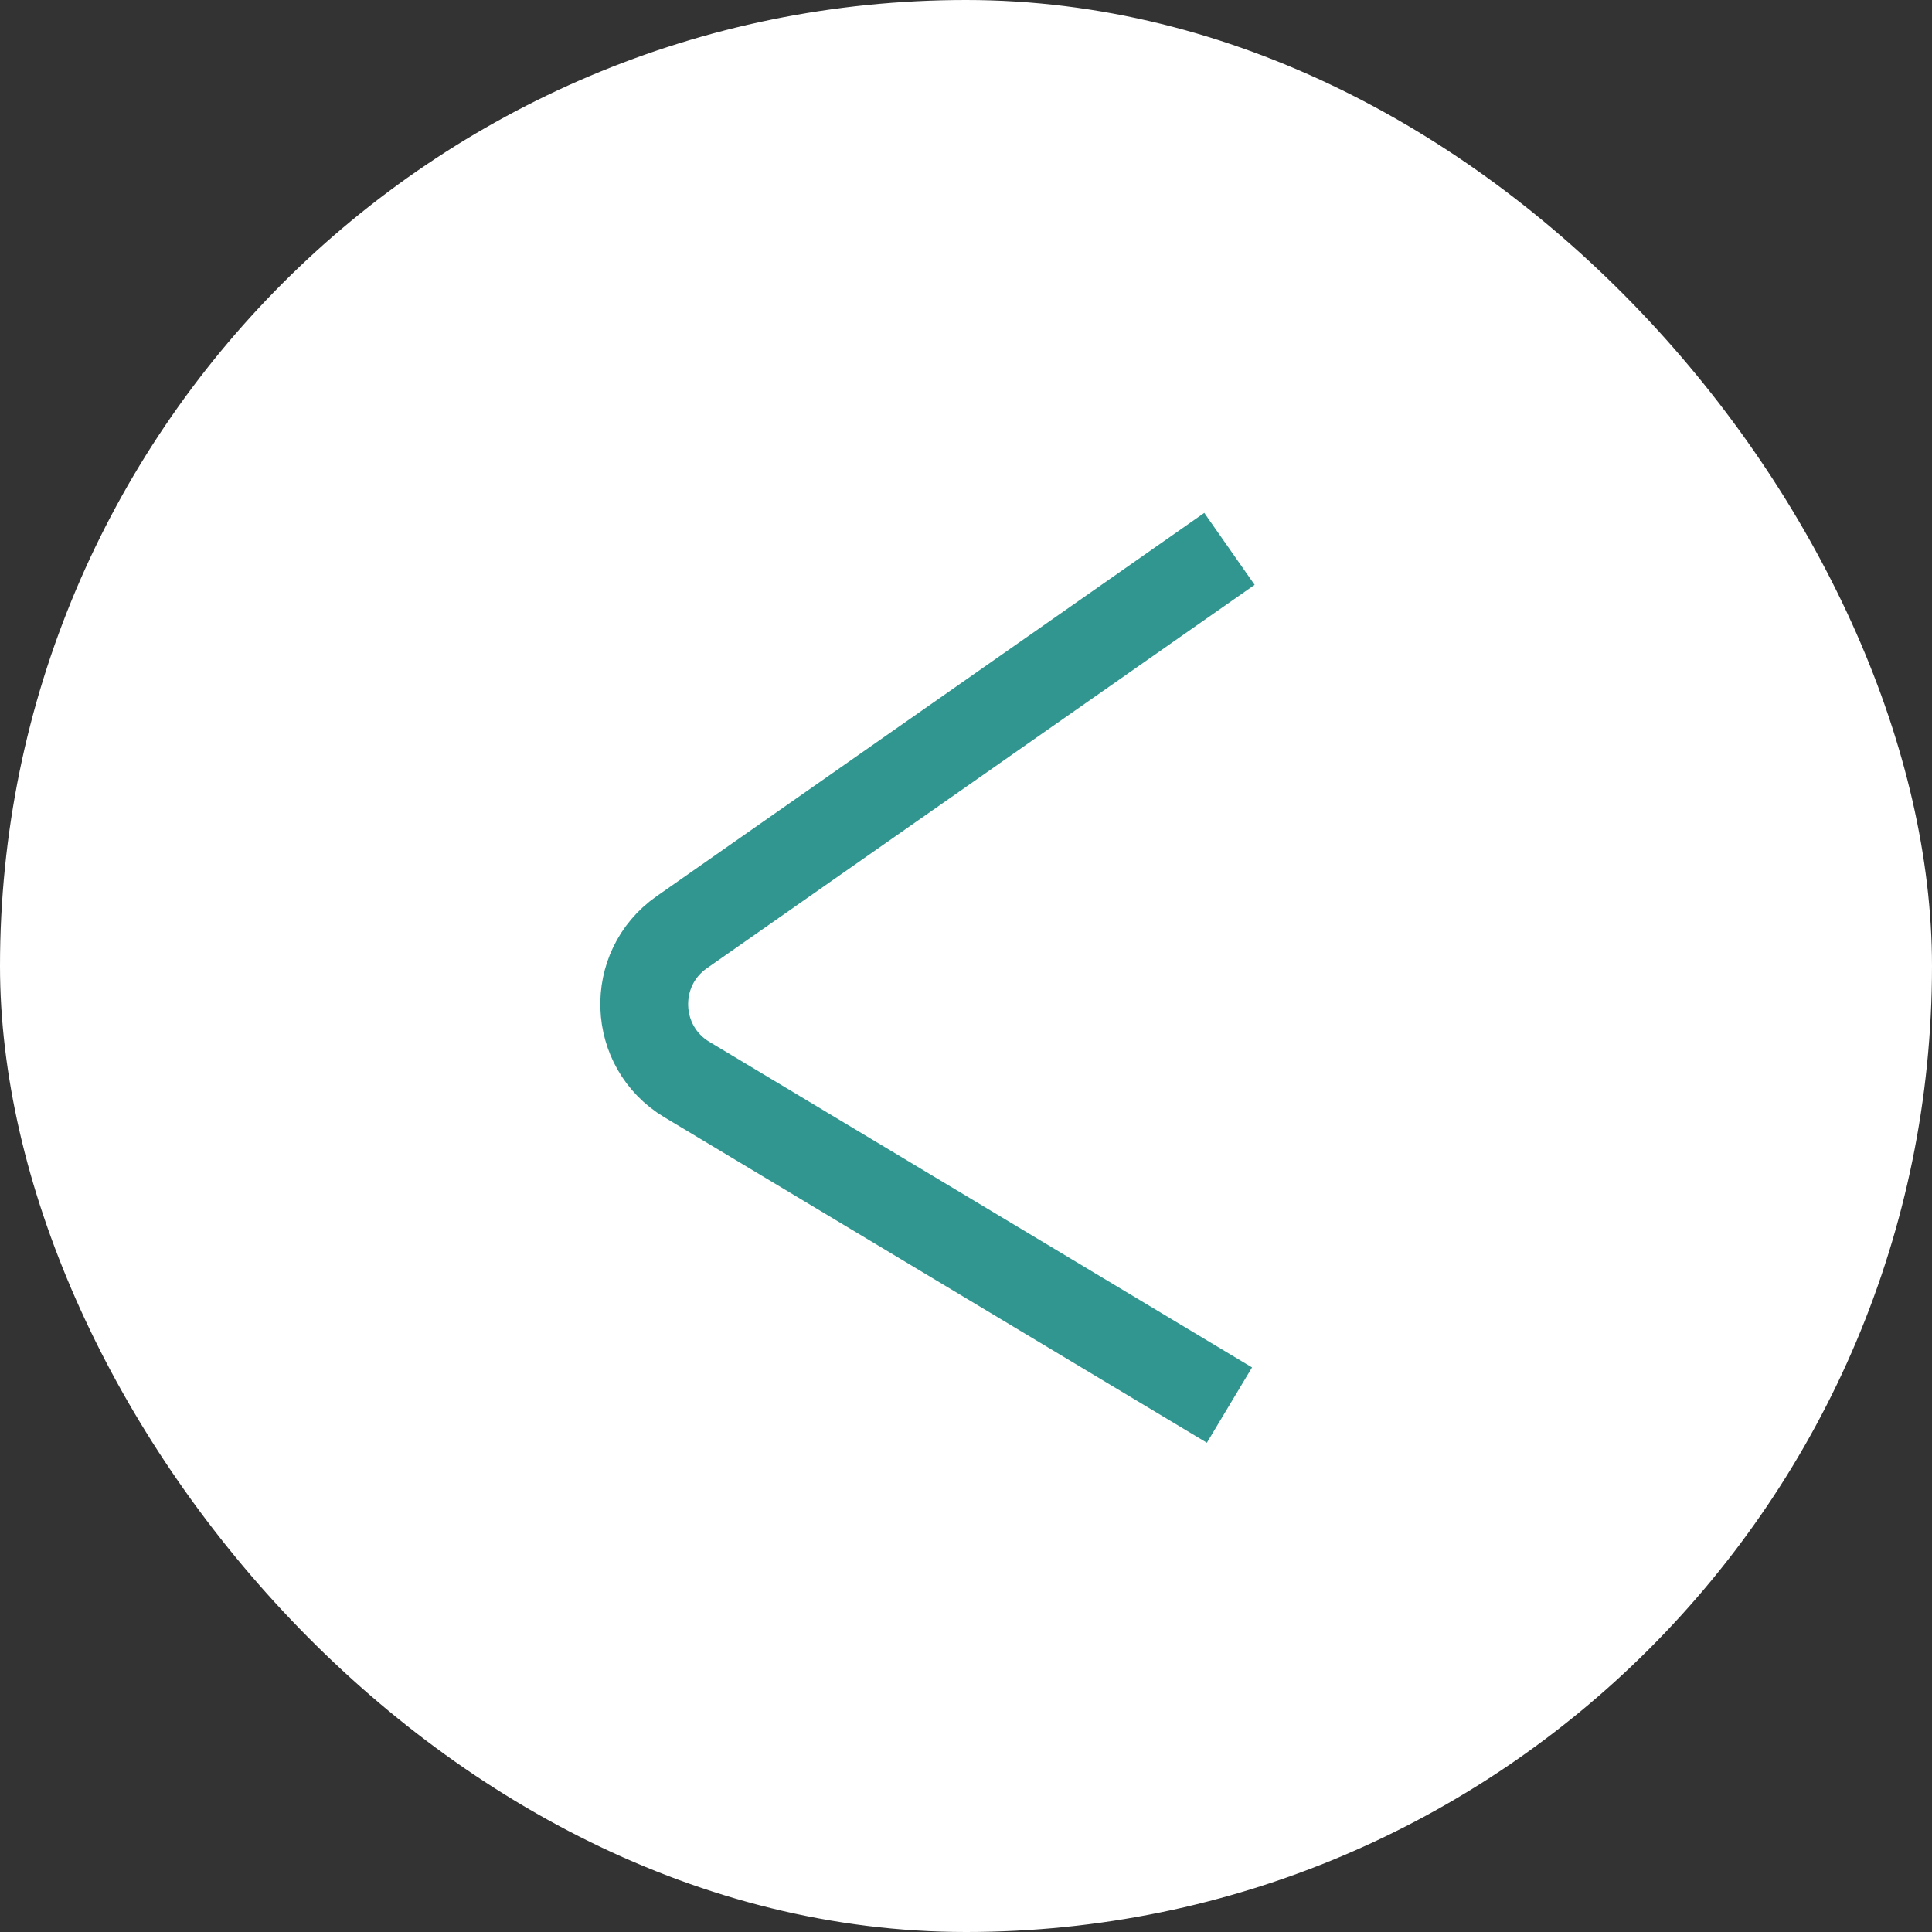
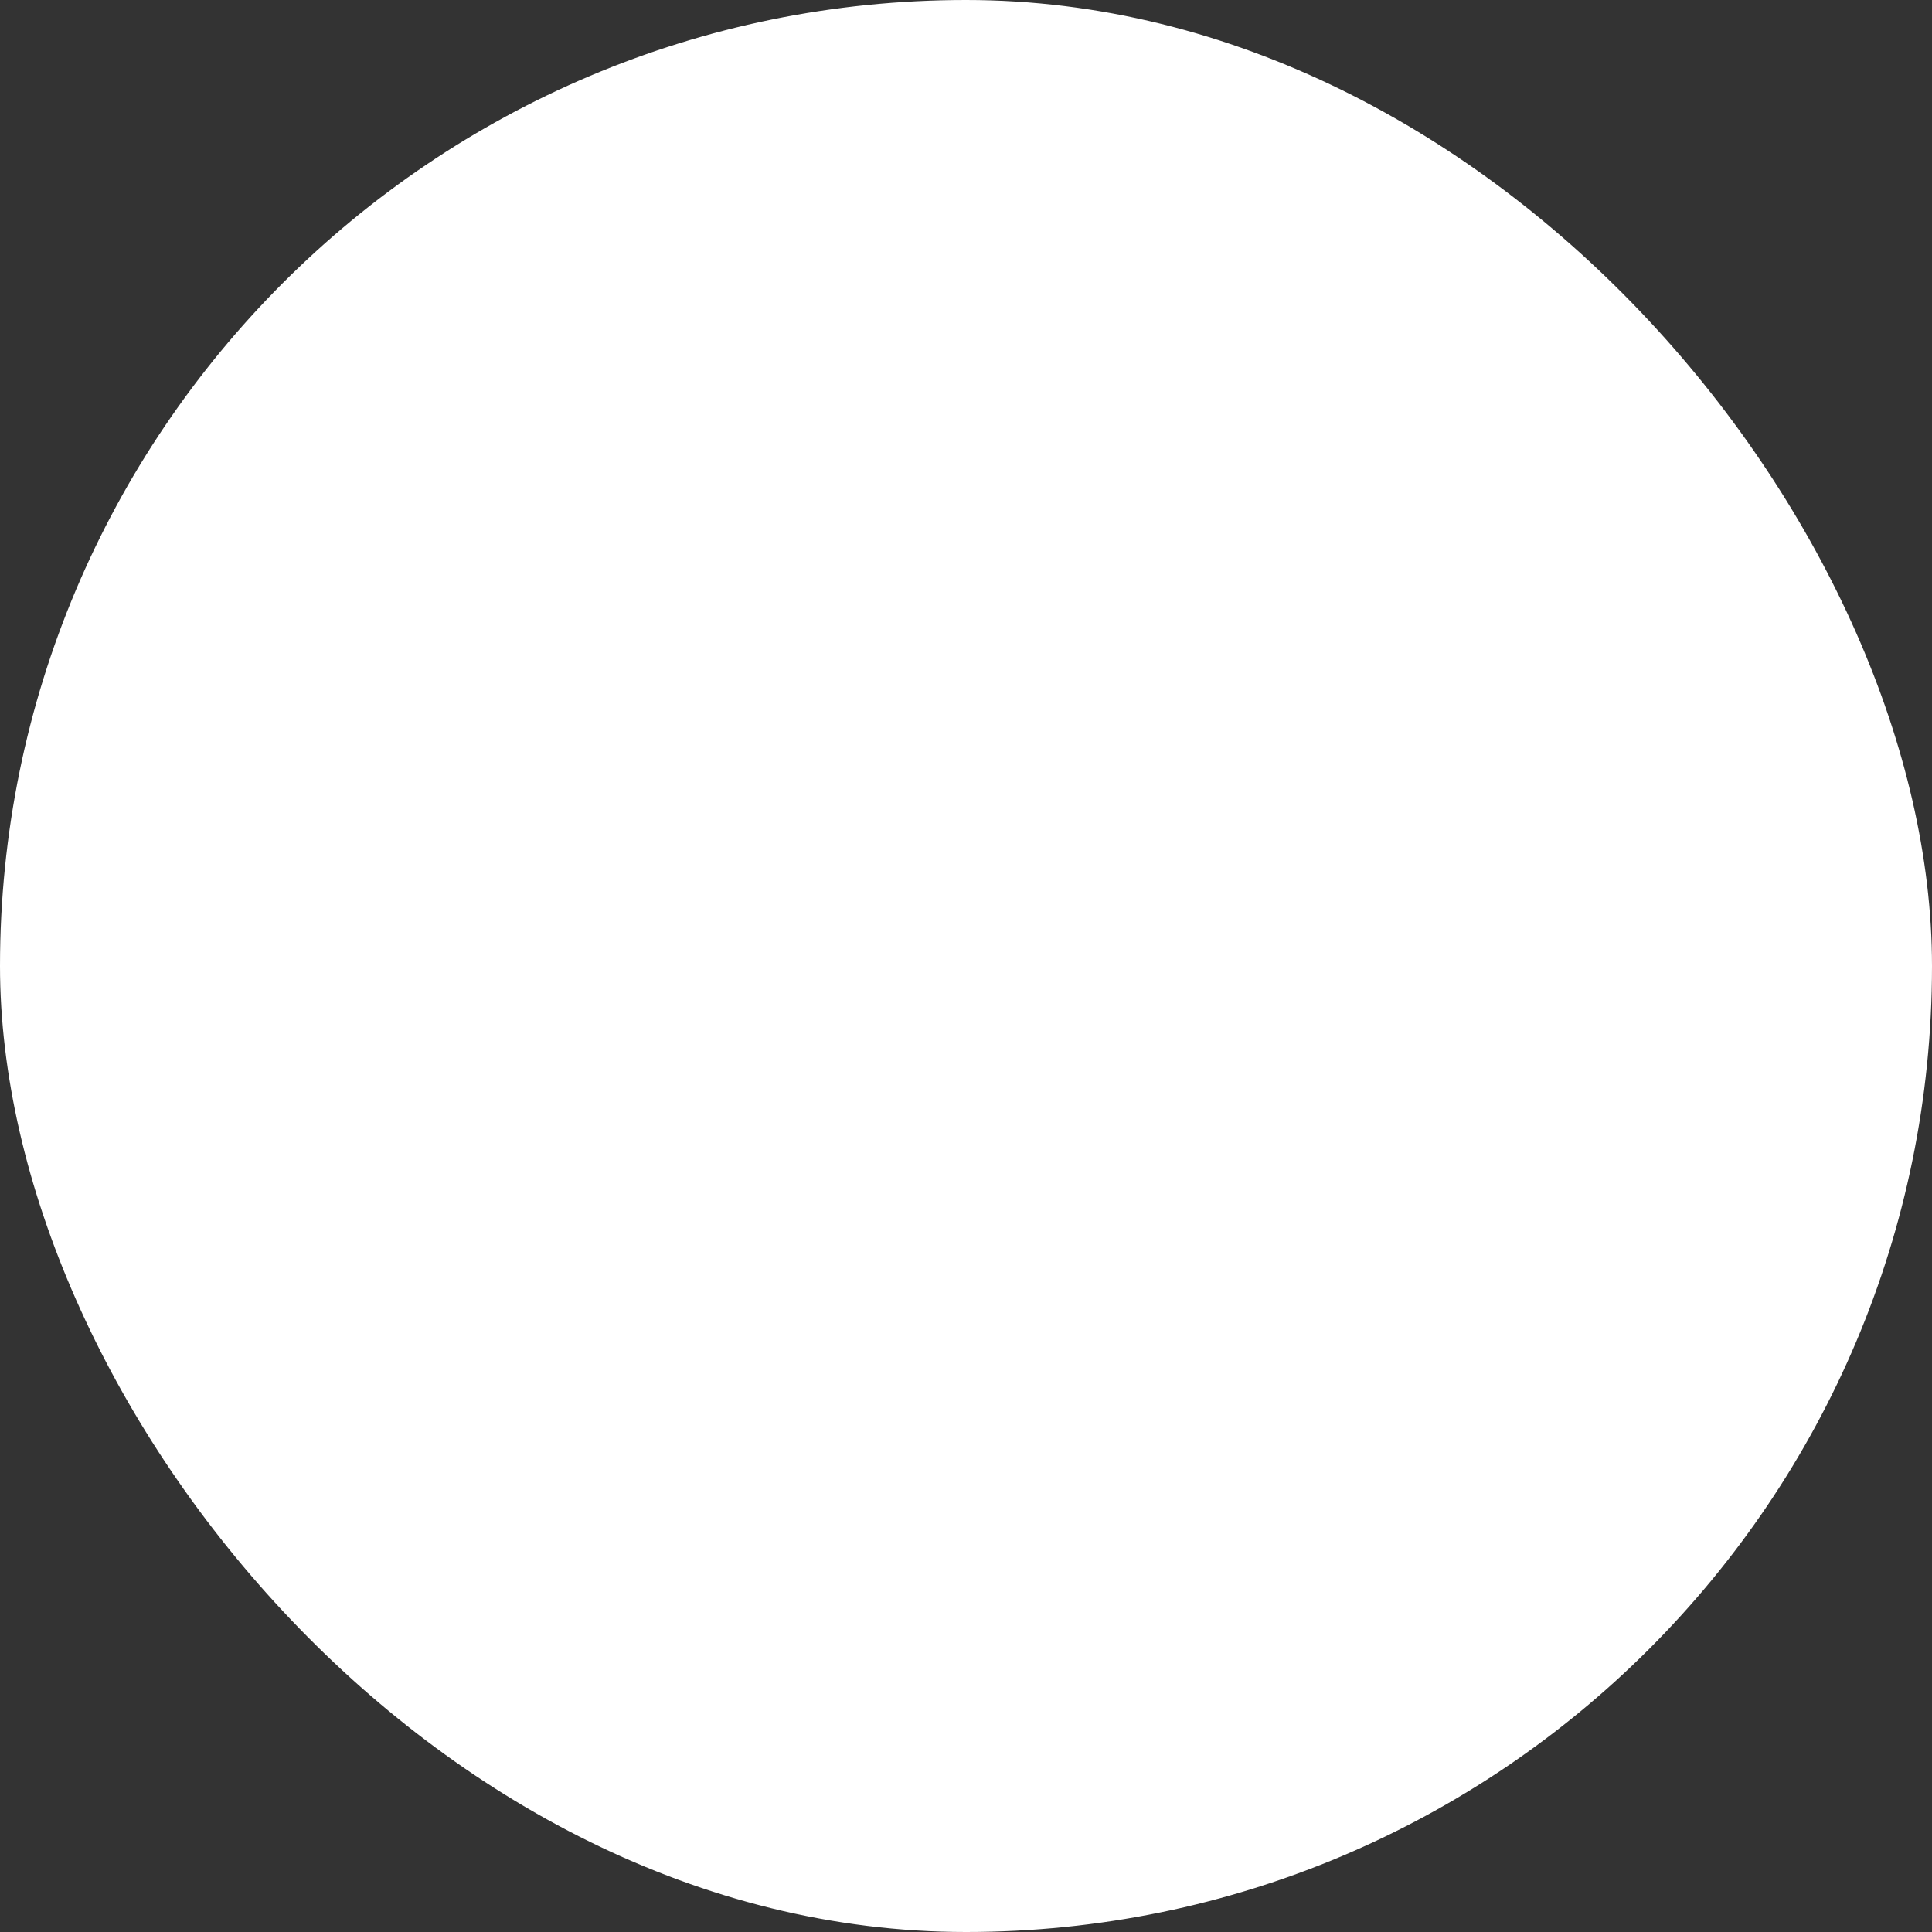
<svg xmlns="http://www.w3.org/2000/svg" width="44" height="44" viewBox="0 0 44 44" fill="none">
  <rect x="0" y="0" width="44" height="44" fill="#333333" stroke="none" />
  <rect x="44" y="44" width="44" height="44" rx="22" transform="rotate(-180 44 44)" fill="white" />
-   <path d="M28 32L15.643 24.586C14.401 23.841 14.338 22.063 15.525 21.232L28 12.5" stroke="#329690" stroke-width="2" />
</svg>